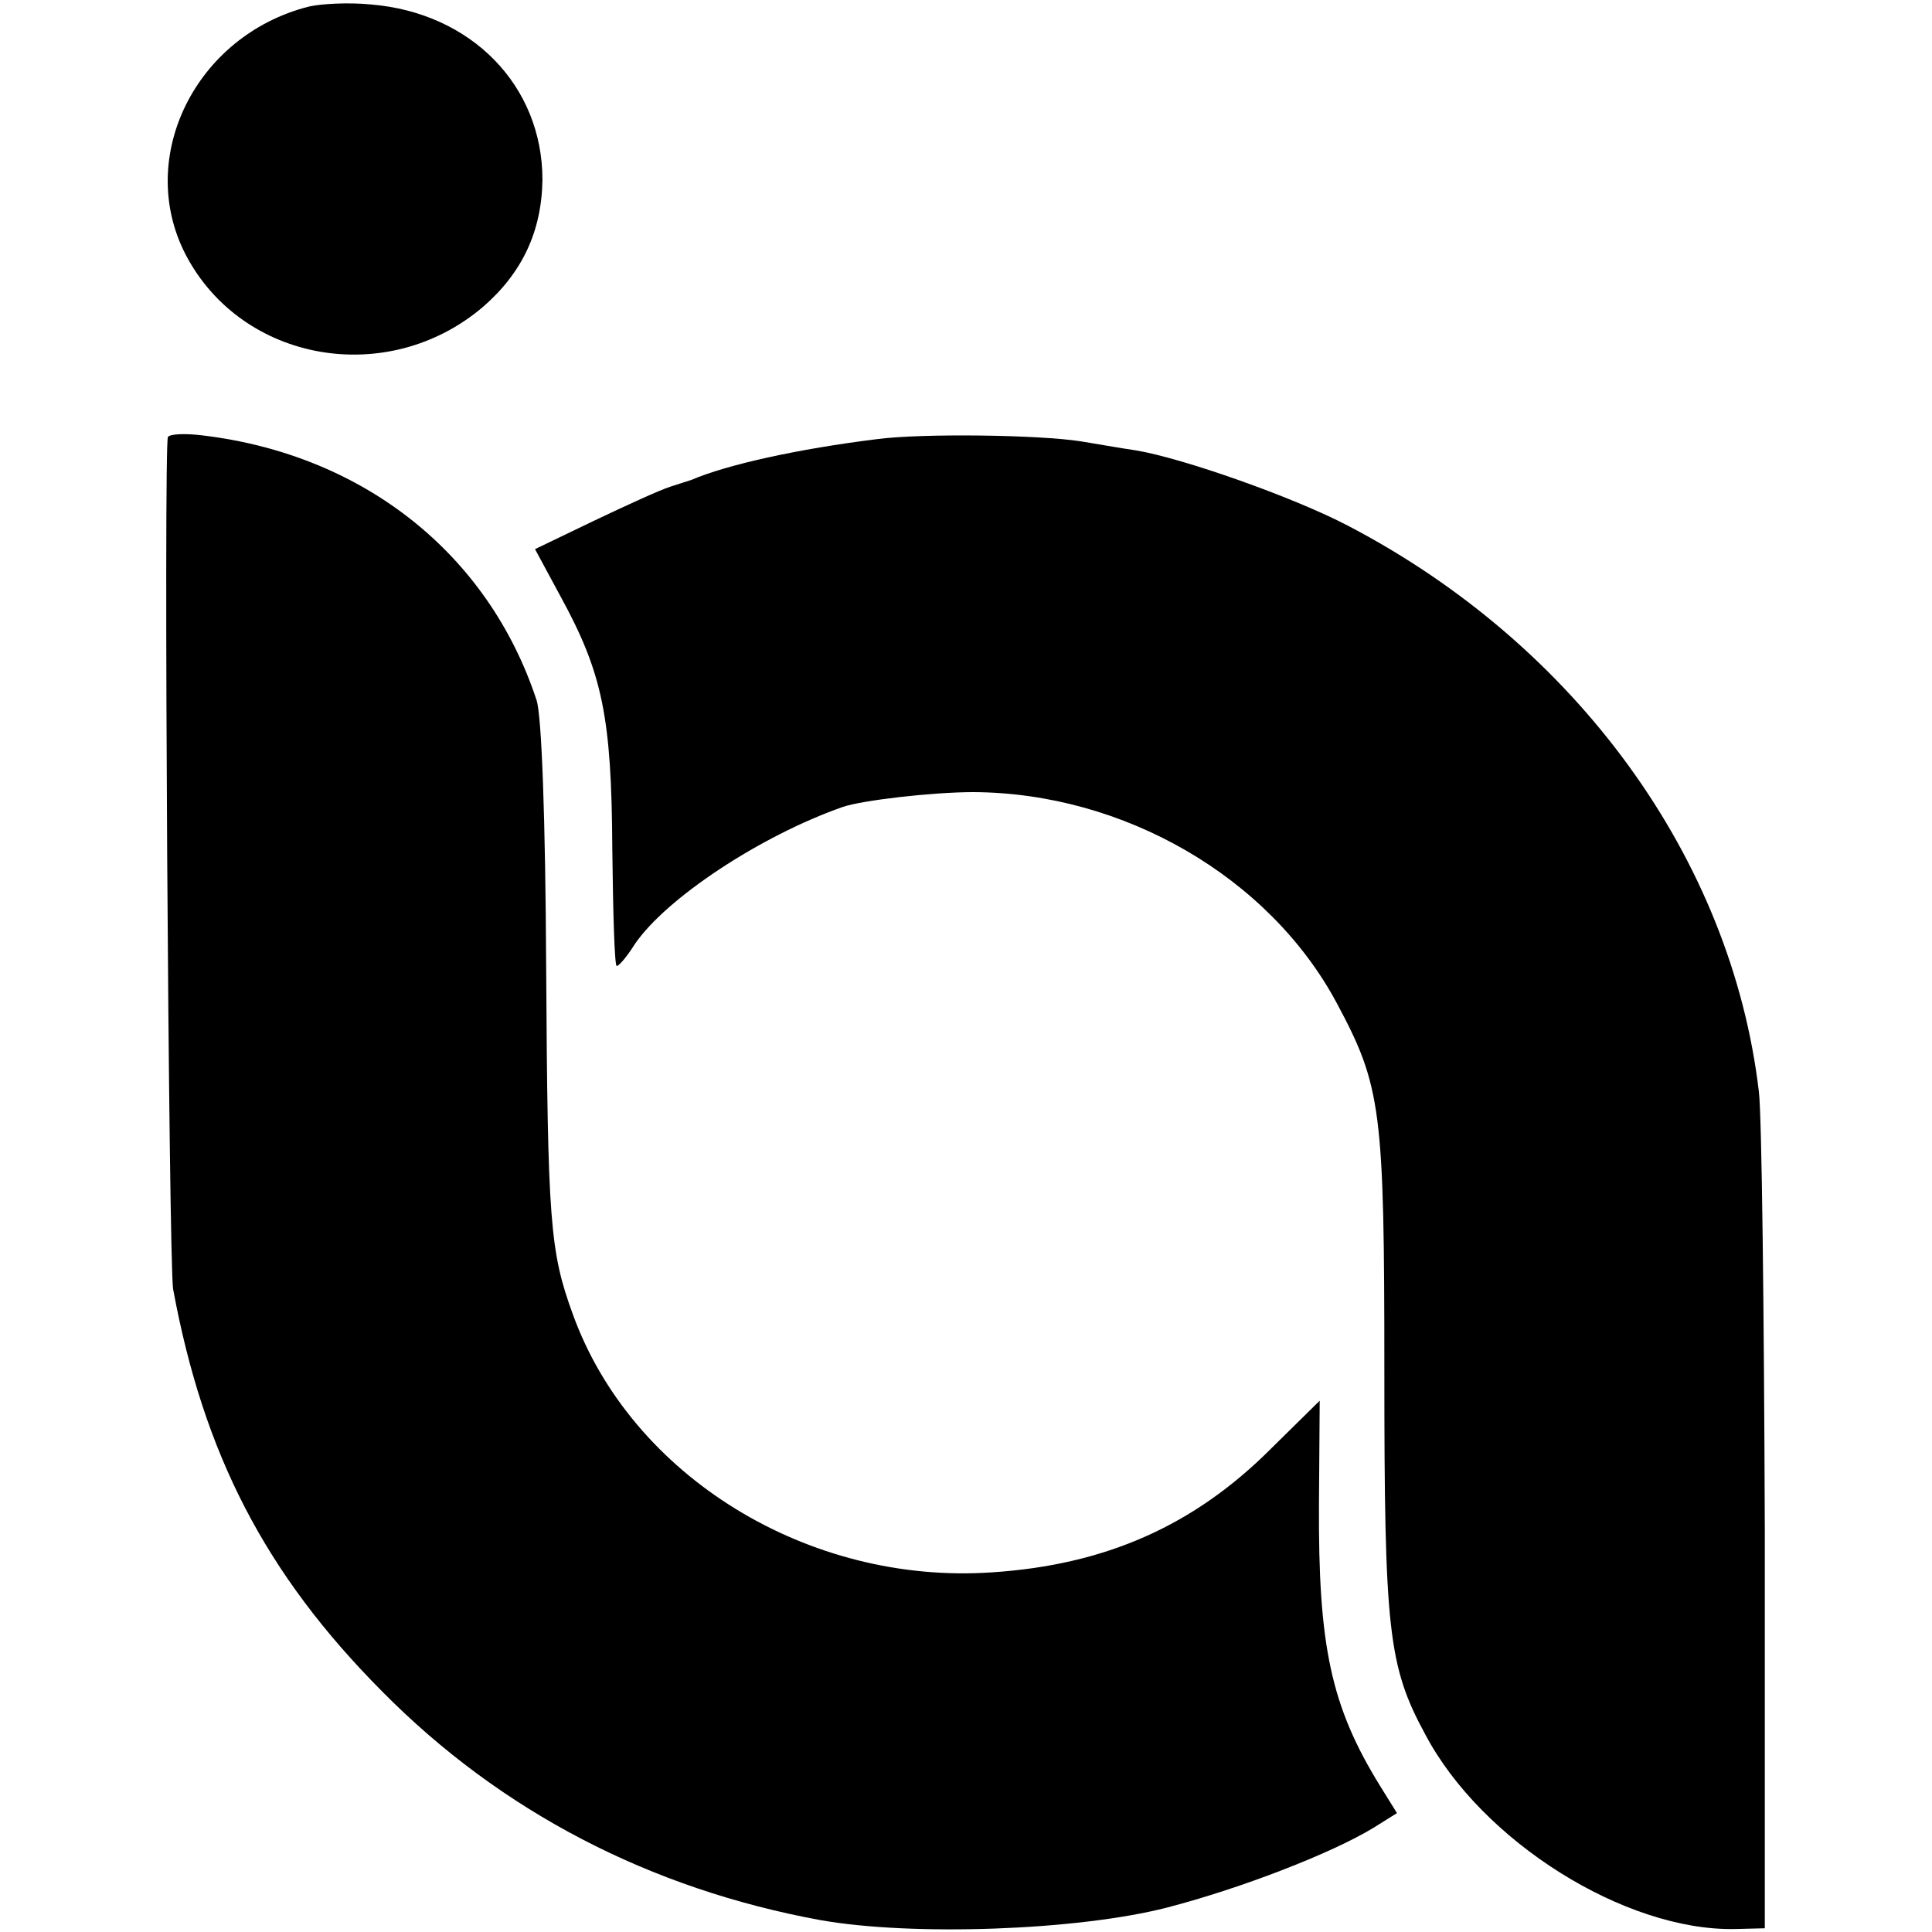
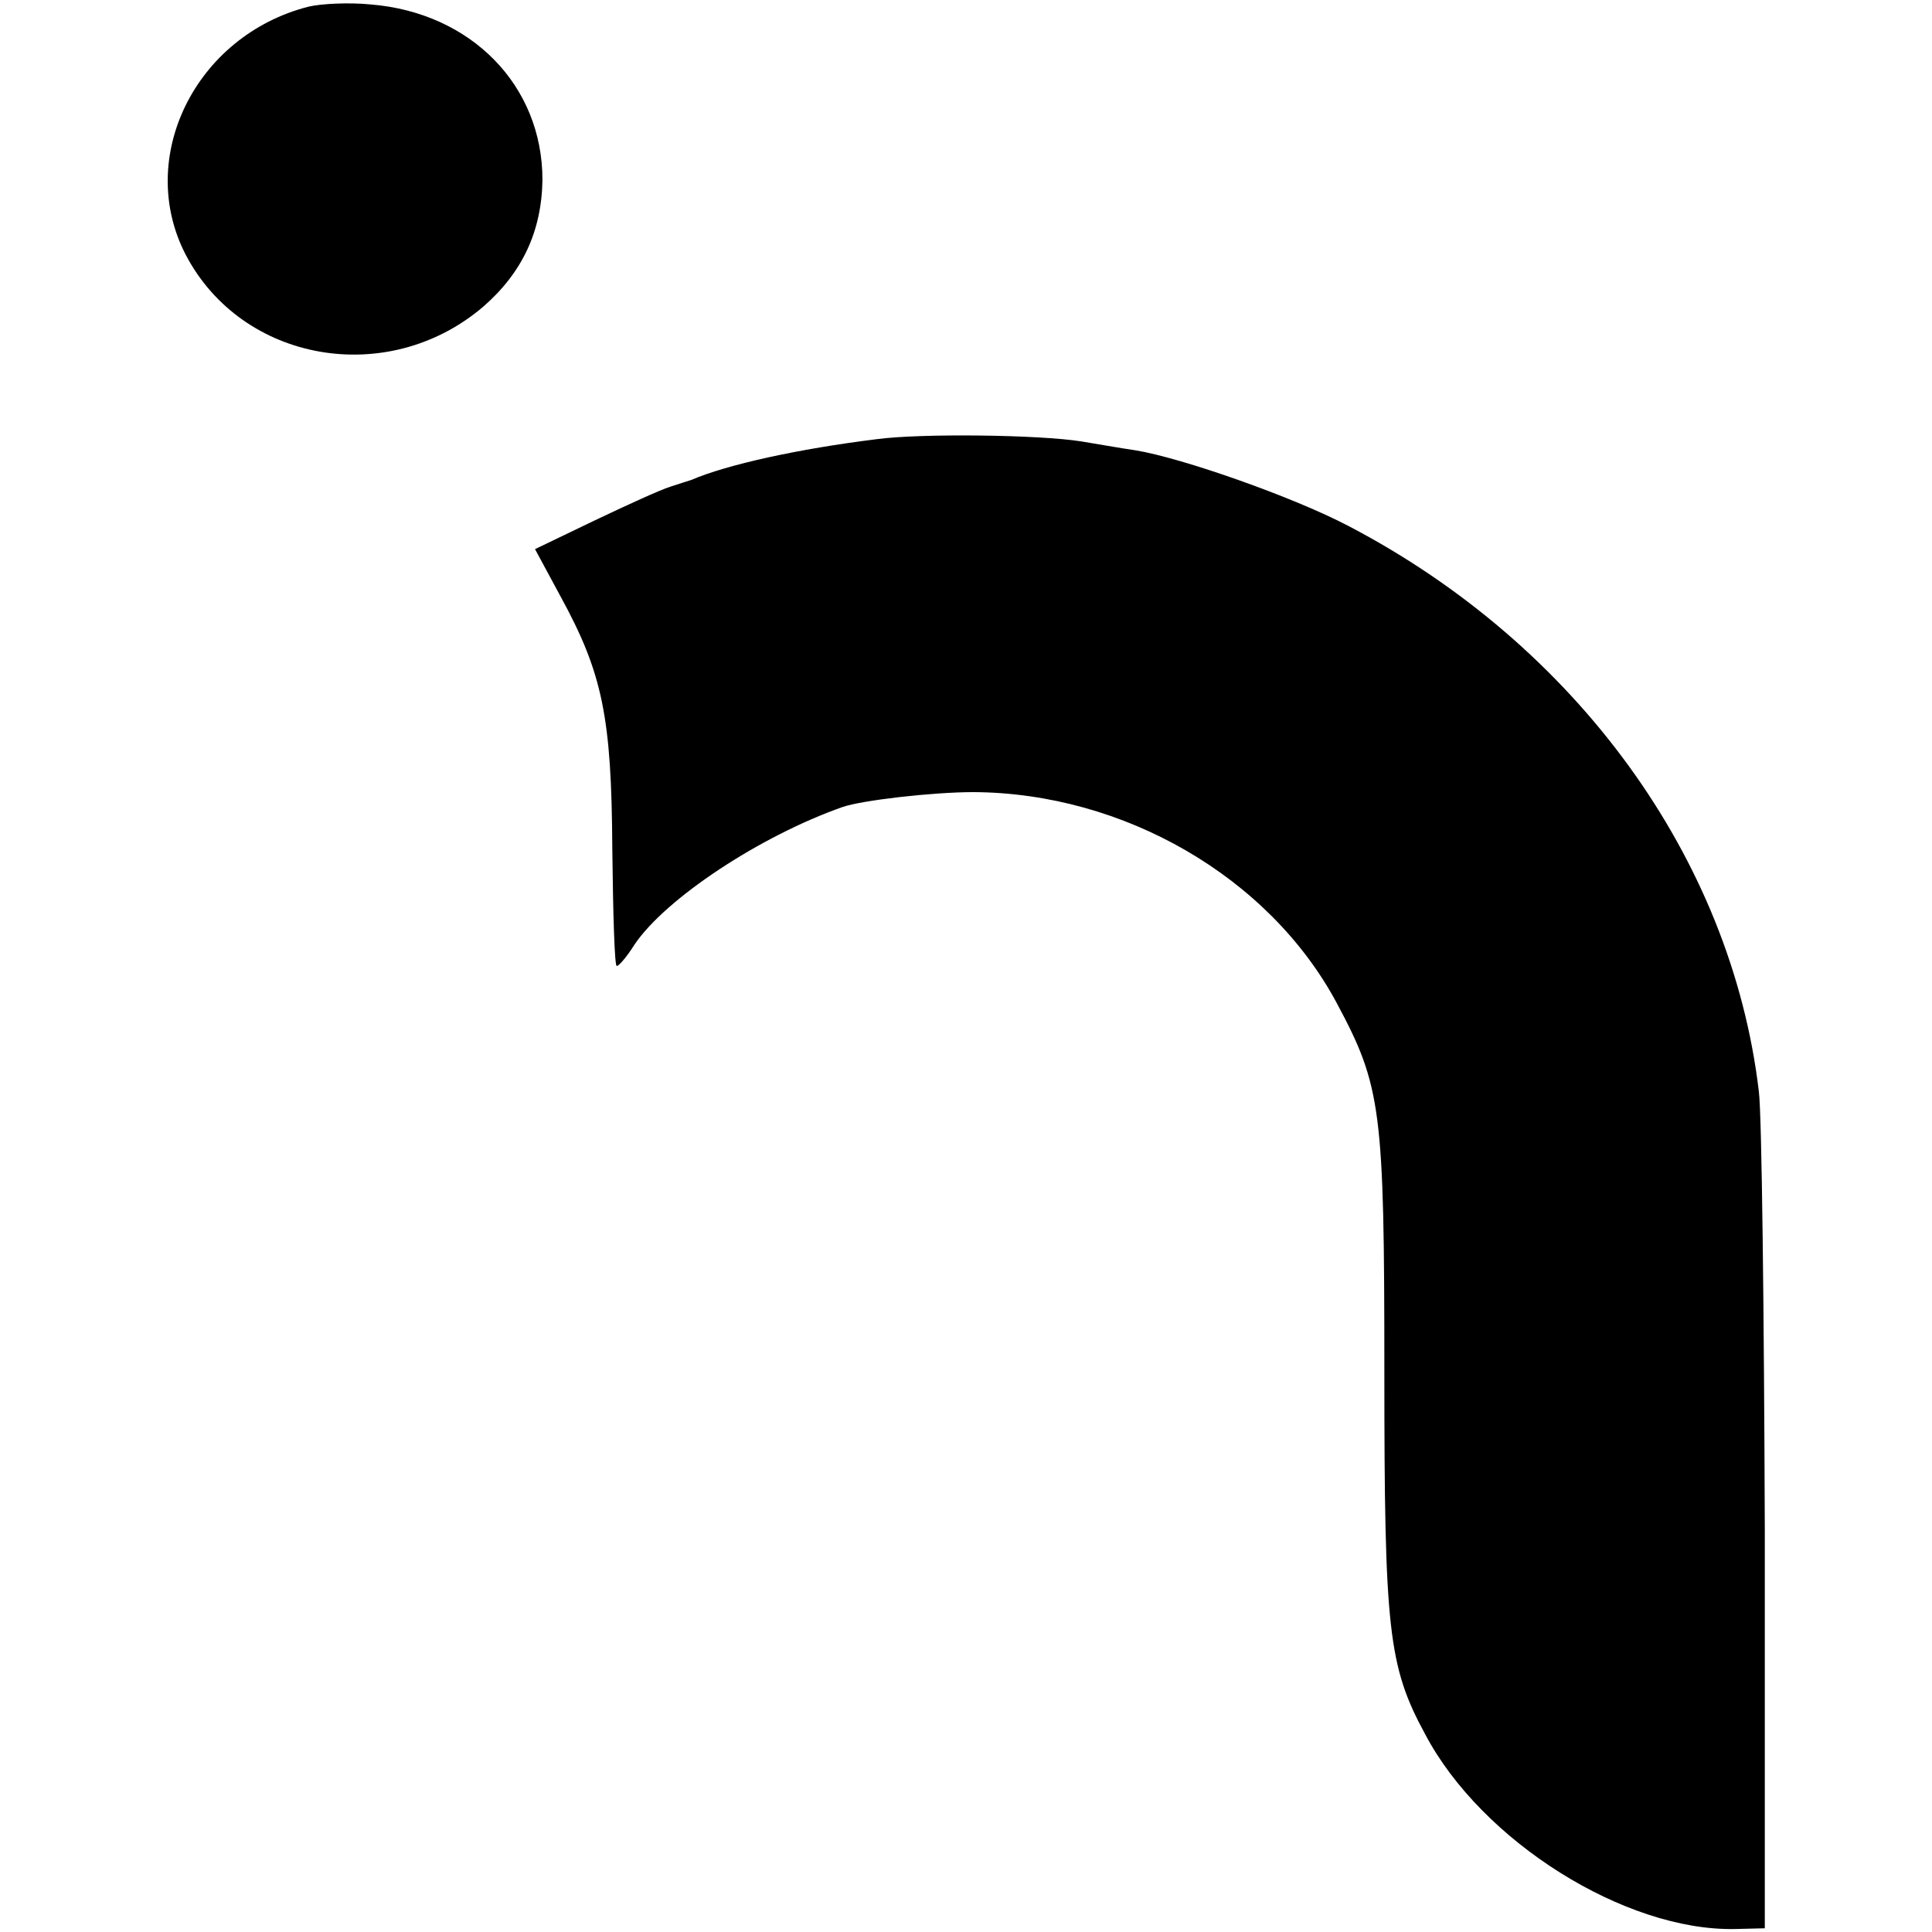
<svg xmlns="http://www.w3.org/2000/svg" version="1.0" width="260pt" height="260pt" viewBox="0 0 260 260" preserveAspectRatio="xMidYMid meet">
  <g transform="translate(0,260) scale(0.1,-0.1)" fill="#000000" stroke="none">
    <path d="M415 2591 c-152 -39 -233 -203 -165 -334 76 -145 272 -179 400 -70 53 46 79 102 80 171 0 127 -96 225 -231 236 -30 3 -67 1 -84 -3z" />
-     <path d="M226 2012 c-6 -11 1 -1113 7 -1147 41 -222 124 -383 281 -541 160 -162 361 -266 590 -308 124 -22 347 -14 467 17 100 26 221 73 277 107 l32 20 -23 37 c-66 107 -83 188 -82 378 l1 140 -66 -65 c-103 -103 -222 -156 -375 -166 -247 -17 -485 129 -564 347 -31 85 -34 124 -36 469 -1 198 -6 338 -13 358 -65 197 -233 330 -449 356 -24 3 -44 2 -47 -2z" />
    <path d="M1180 2009 c-105 -13 -201 -34 -250 -55 -3 -1 -16 -5 -28 -9 -13 -4 -59 -25 -103 -46 l-79 -38 34 -63 c57 -104 69 -163 70 -340 1 -87 3 -158 6 -158 3 0 14 13 24 29 42 62 169 146 280 185 26 9 121 20 176 20 202 -1 398 -114 489 -284 60 -112 64 -143 64 -495 0 -348 5 -397 55 -489 76 -144 269 -265 417 -262 l40 1 0 535 c-1 294 -4 560 -8 591 -37 314 -246 601 -552 761 -74 39 -225 92 -287 102 -21 3 -54 9 -73 12 -57 9 -215 11 -275 3z" />
  </g>
</svg>